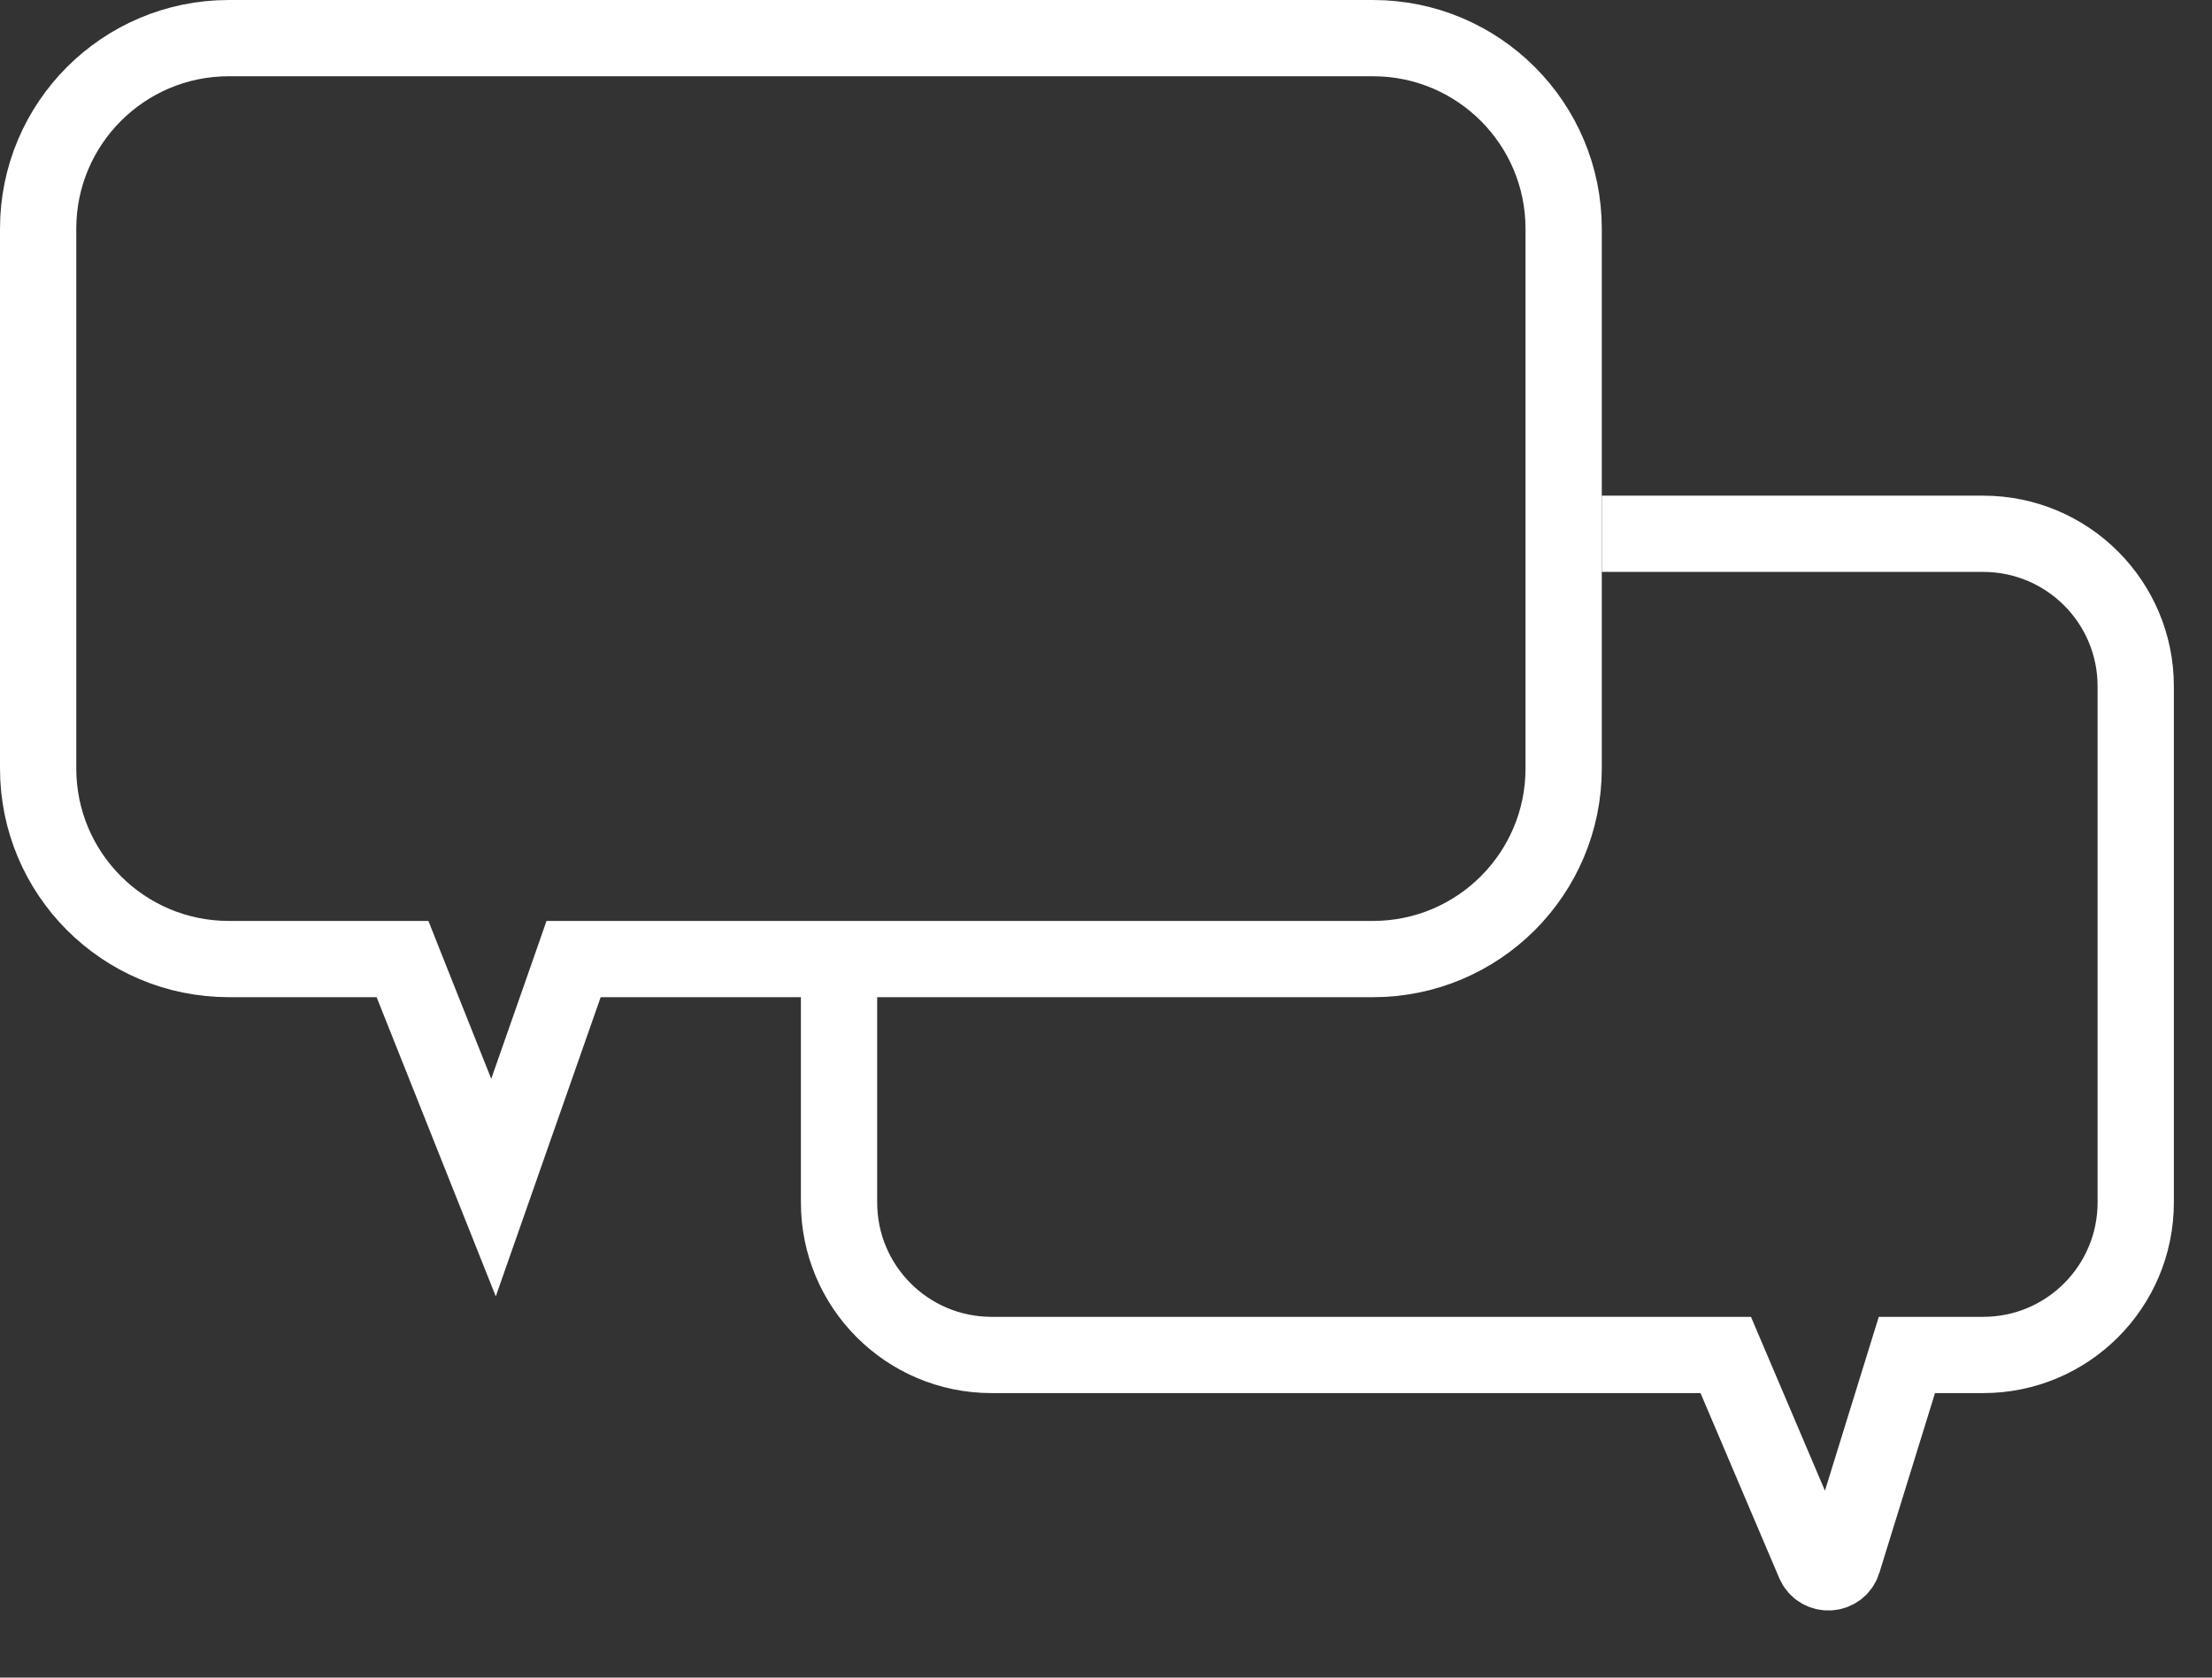
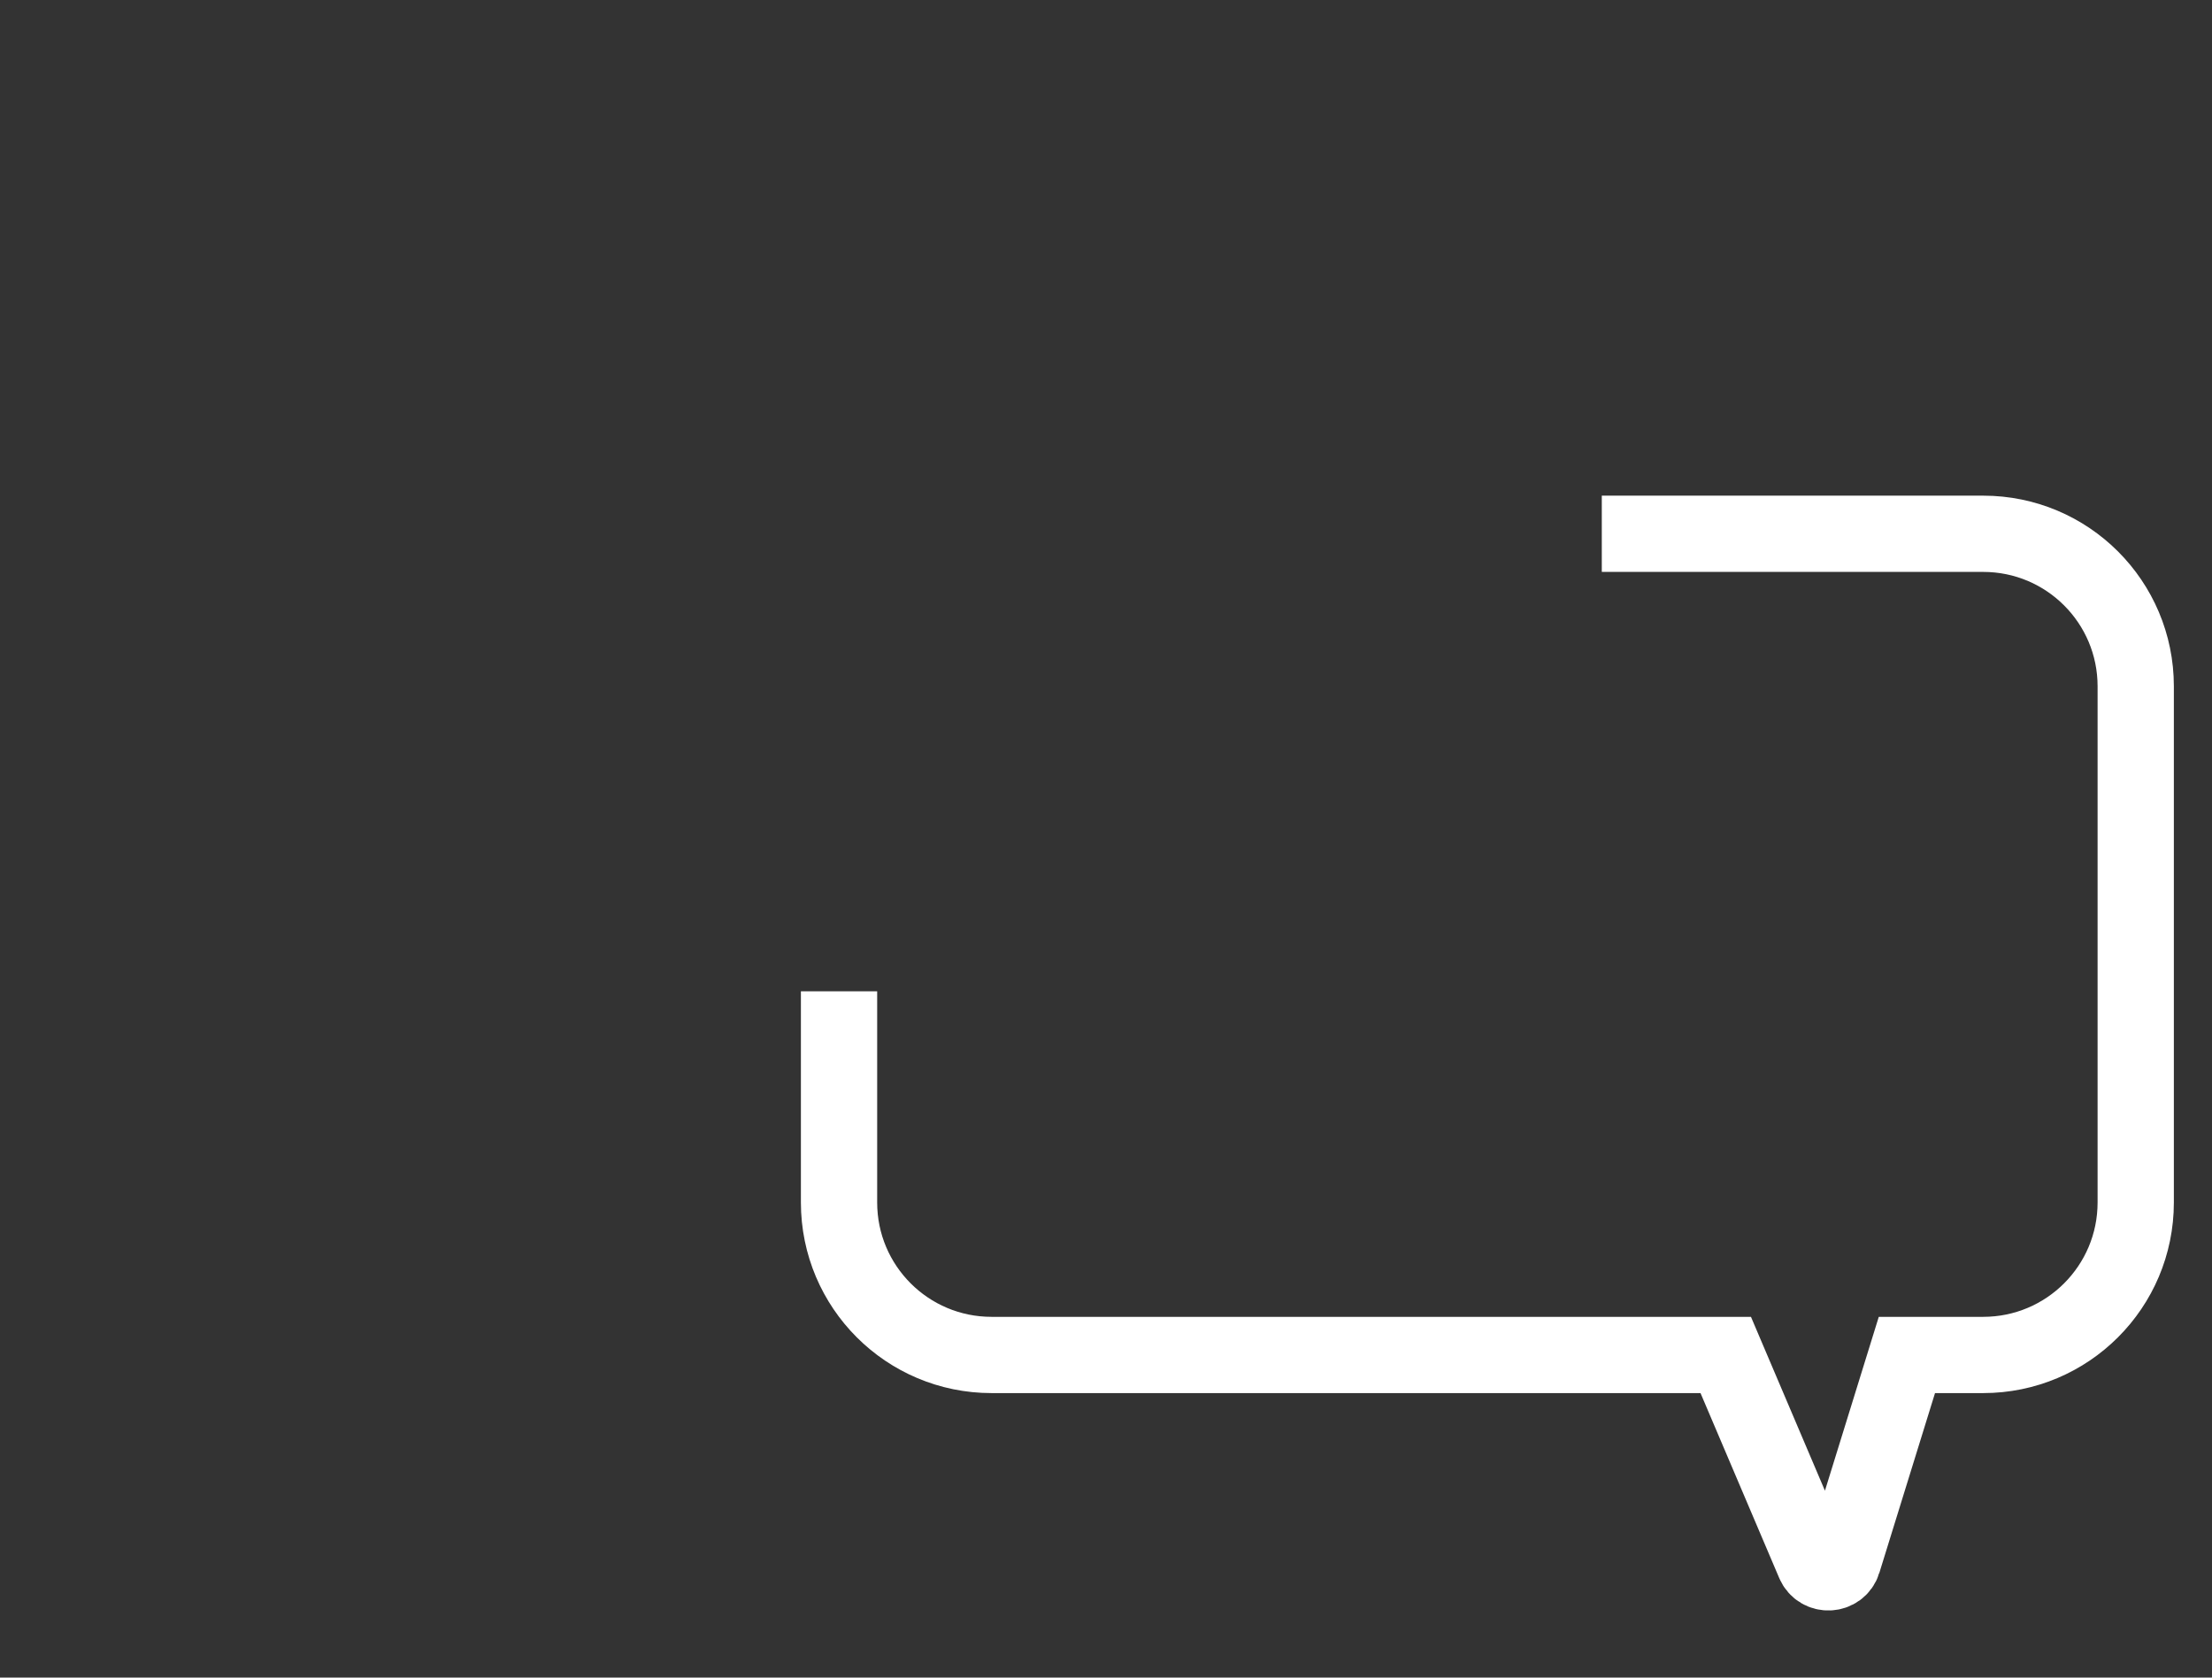
<svg xmlns="http://www.w3.org/2000/svg" width="29" height="22" viewBox="0 0 29 22" fill="none">
  <rect x="0" y="0" width="29" height="22" fill="#333333" stroke="none" />
-   <path d="M7.875 12.577H7.52L7.403 12.912L6.47 15.574L5.402 12.892L5.277 12.577H4.938H3C1.619 12.577 0.5 11.458 0.5 10.077V3C0.5 1.619 1.619 0.5 3 0.5H18C19.381 0.5 20.5 1.619 20.5 3V10.077C20.5 11.458 19.381 12.577 18 12.577H7.875Z" stroke="white" />
  <path d="M11 13V15.769C11 16.874 11.895 17.769 13 17.769H22.625L23.786 20.498C23.859 20.669 24.106 20.657 24.161 20.479L25 17.769L26 17.769C27.105 17.769 28 16.874 28 15.769V9C28 7.895 27.105 7 26 7H21" stroke="white" />
</svg>